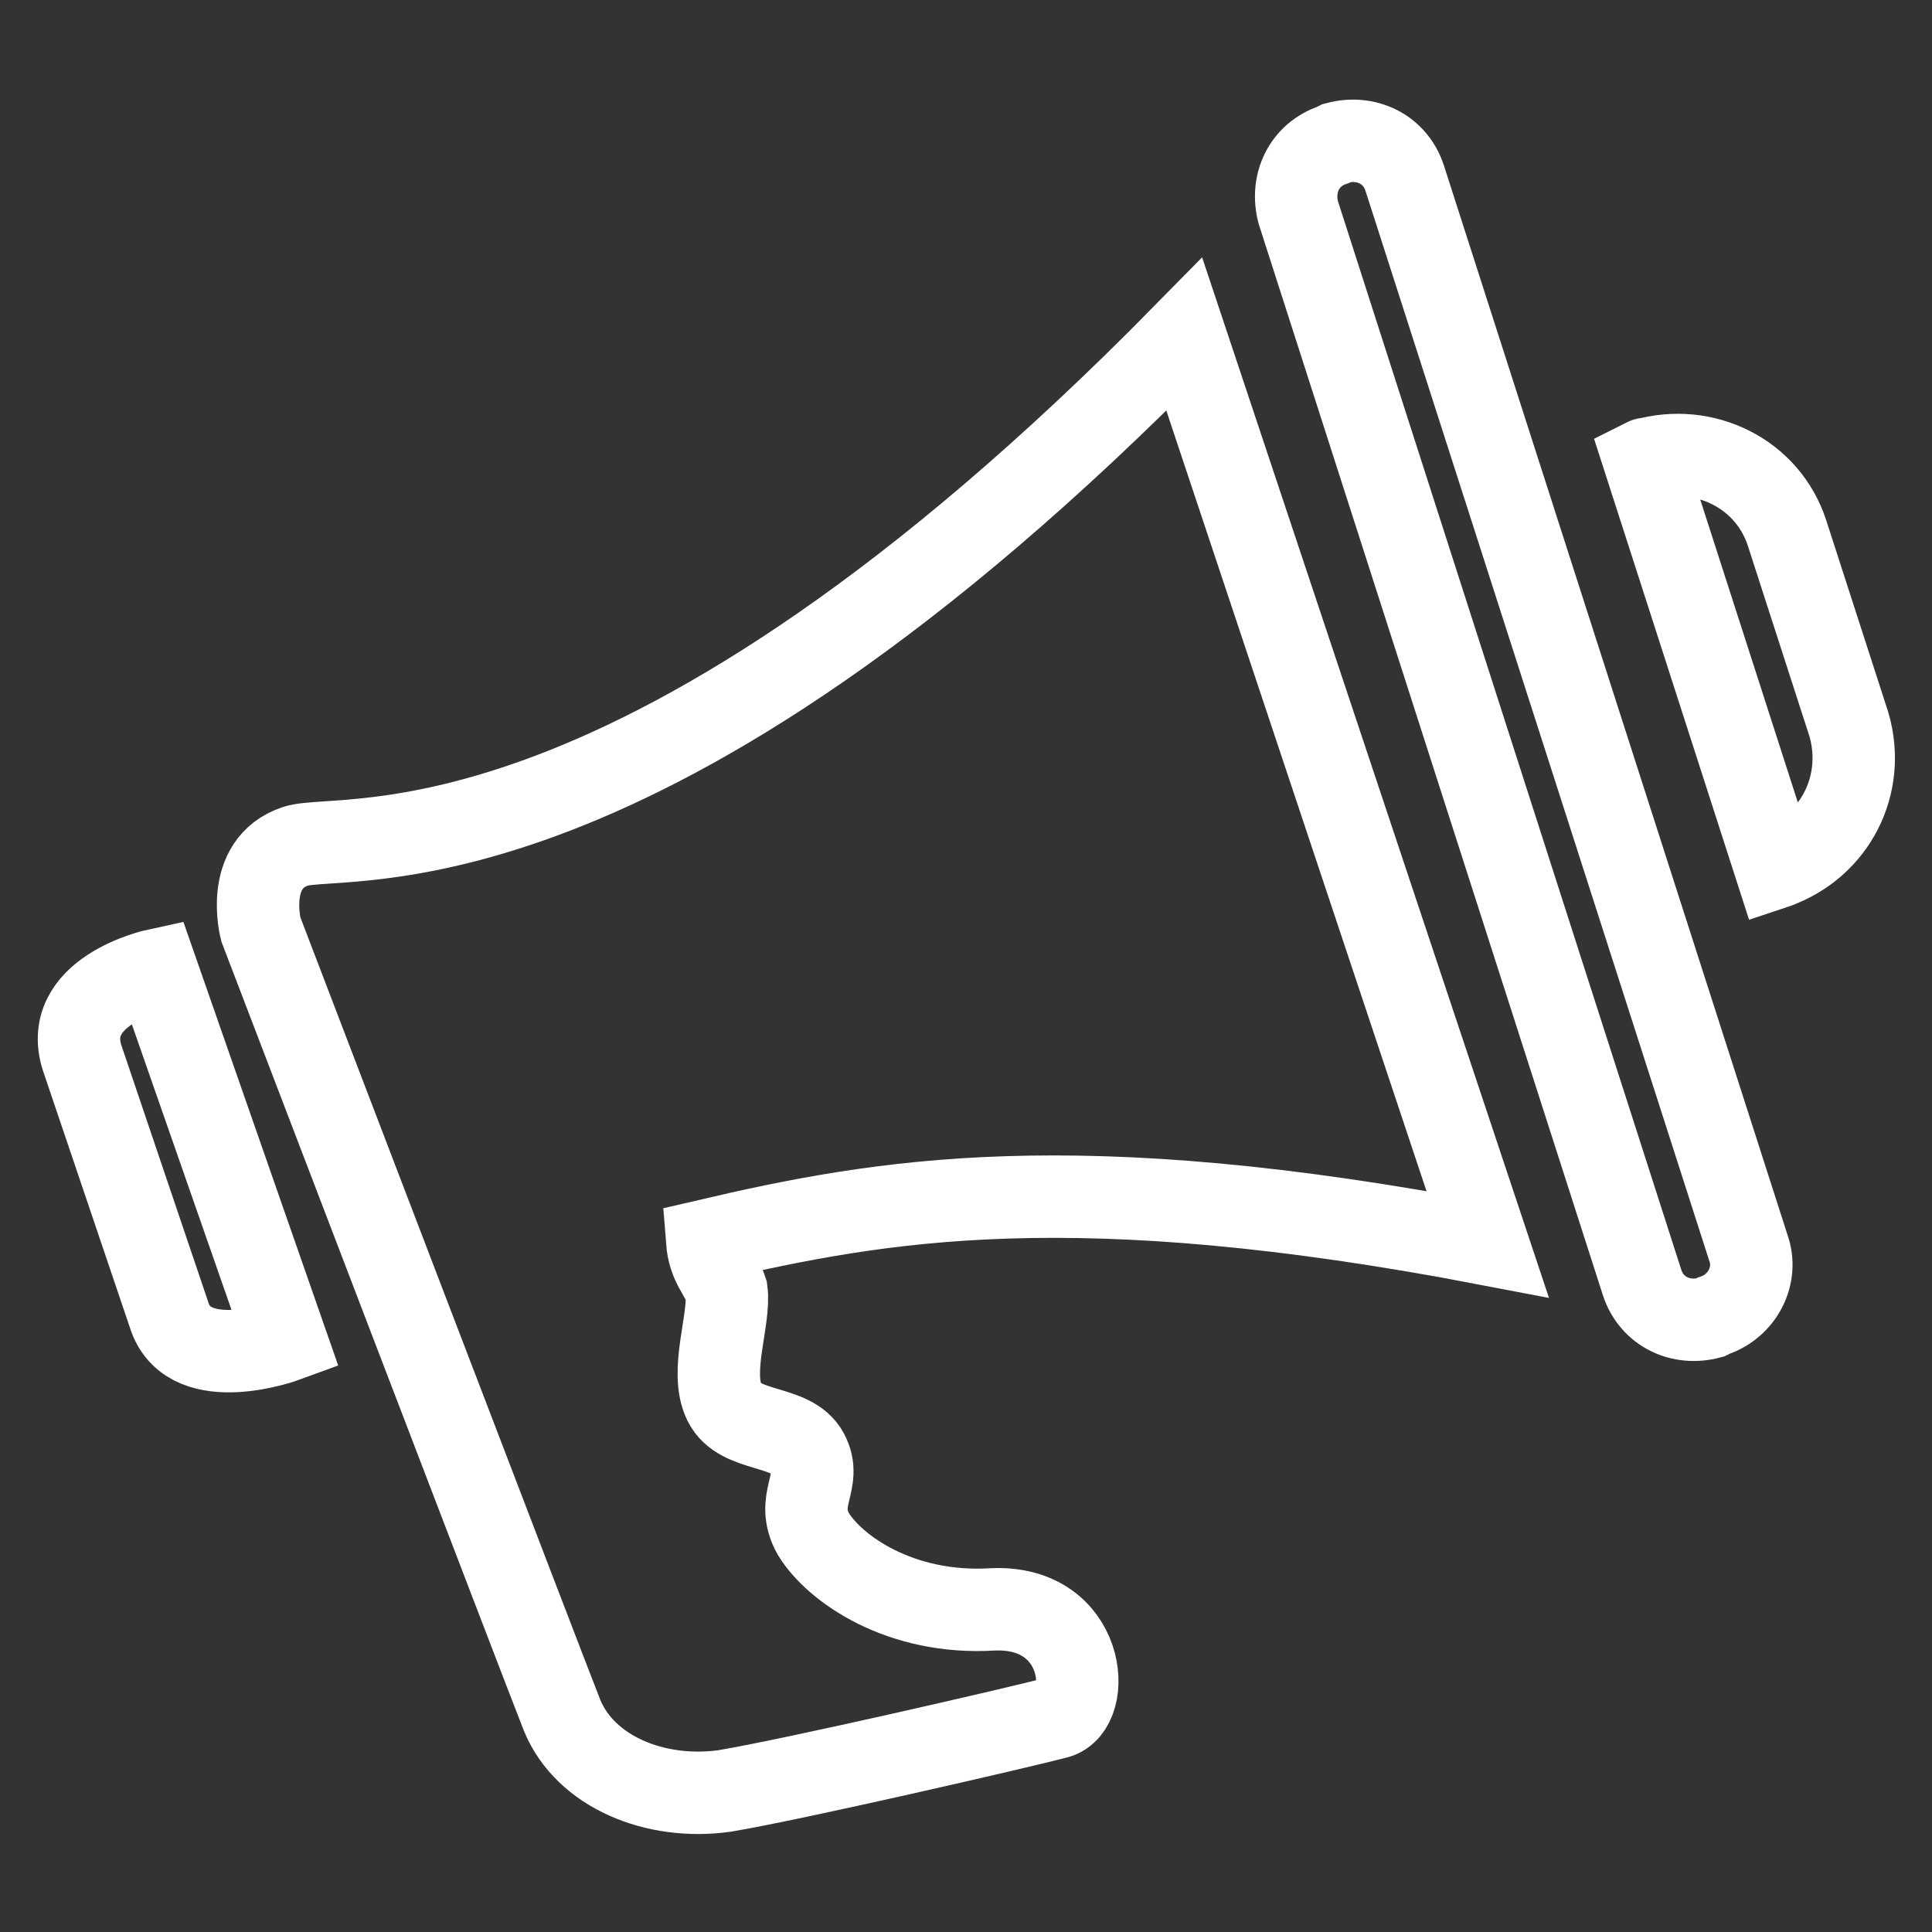
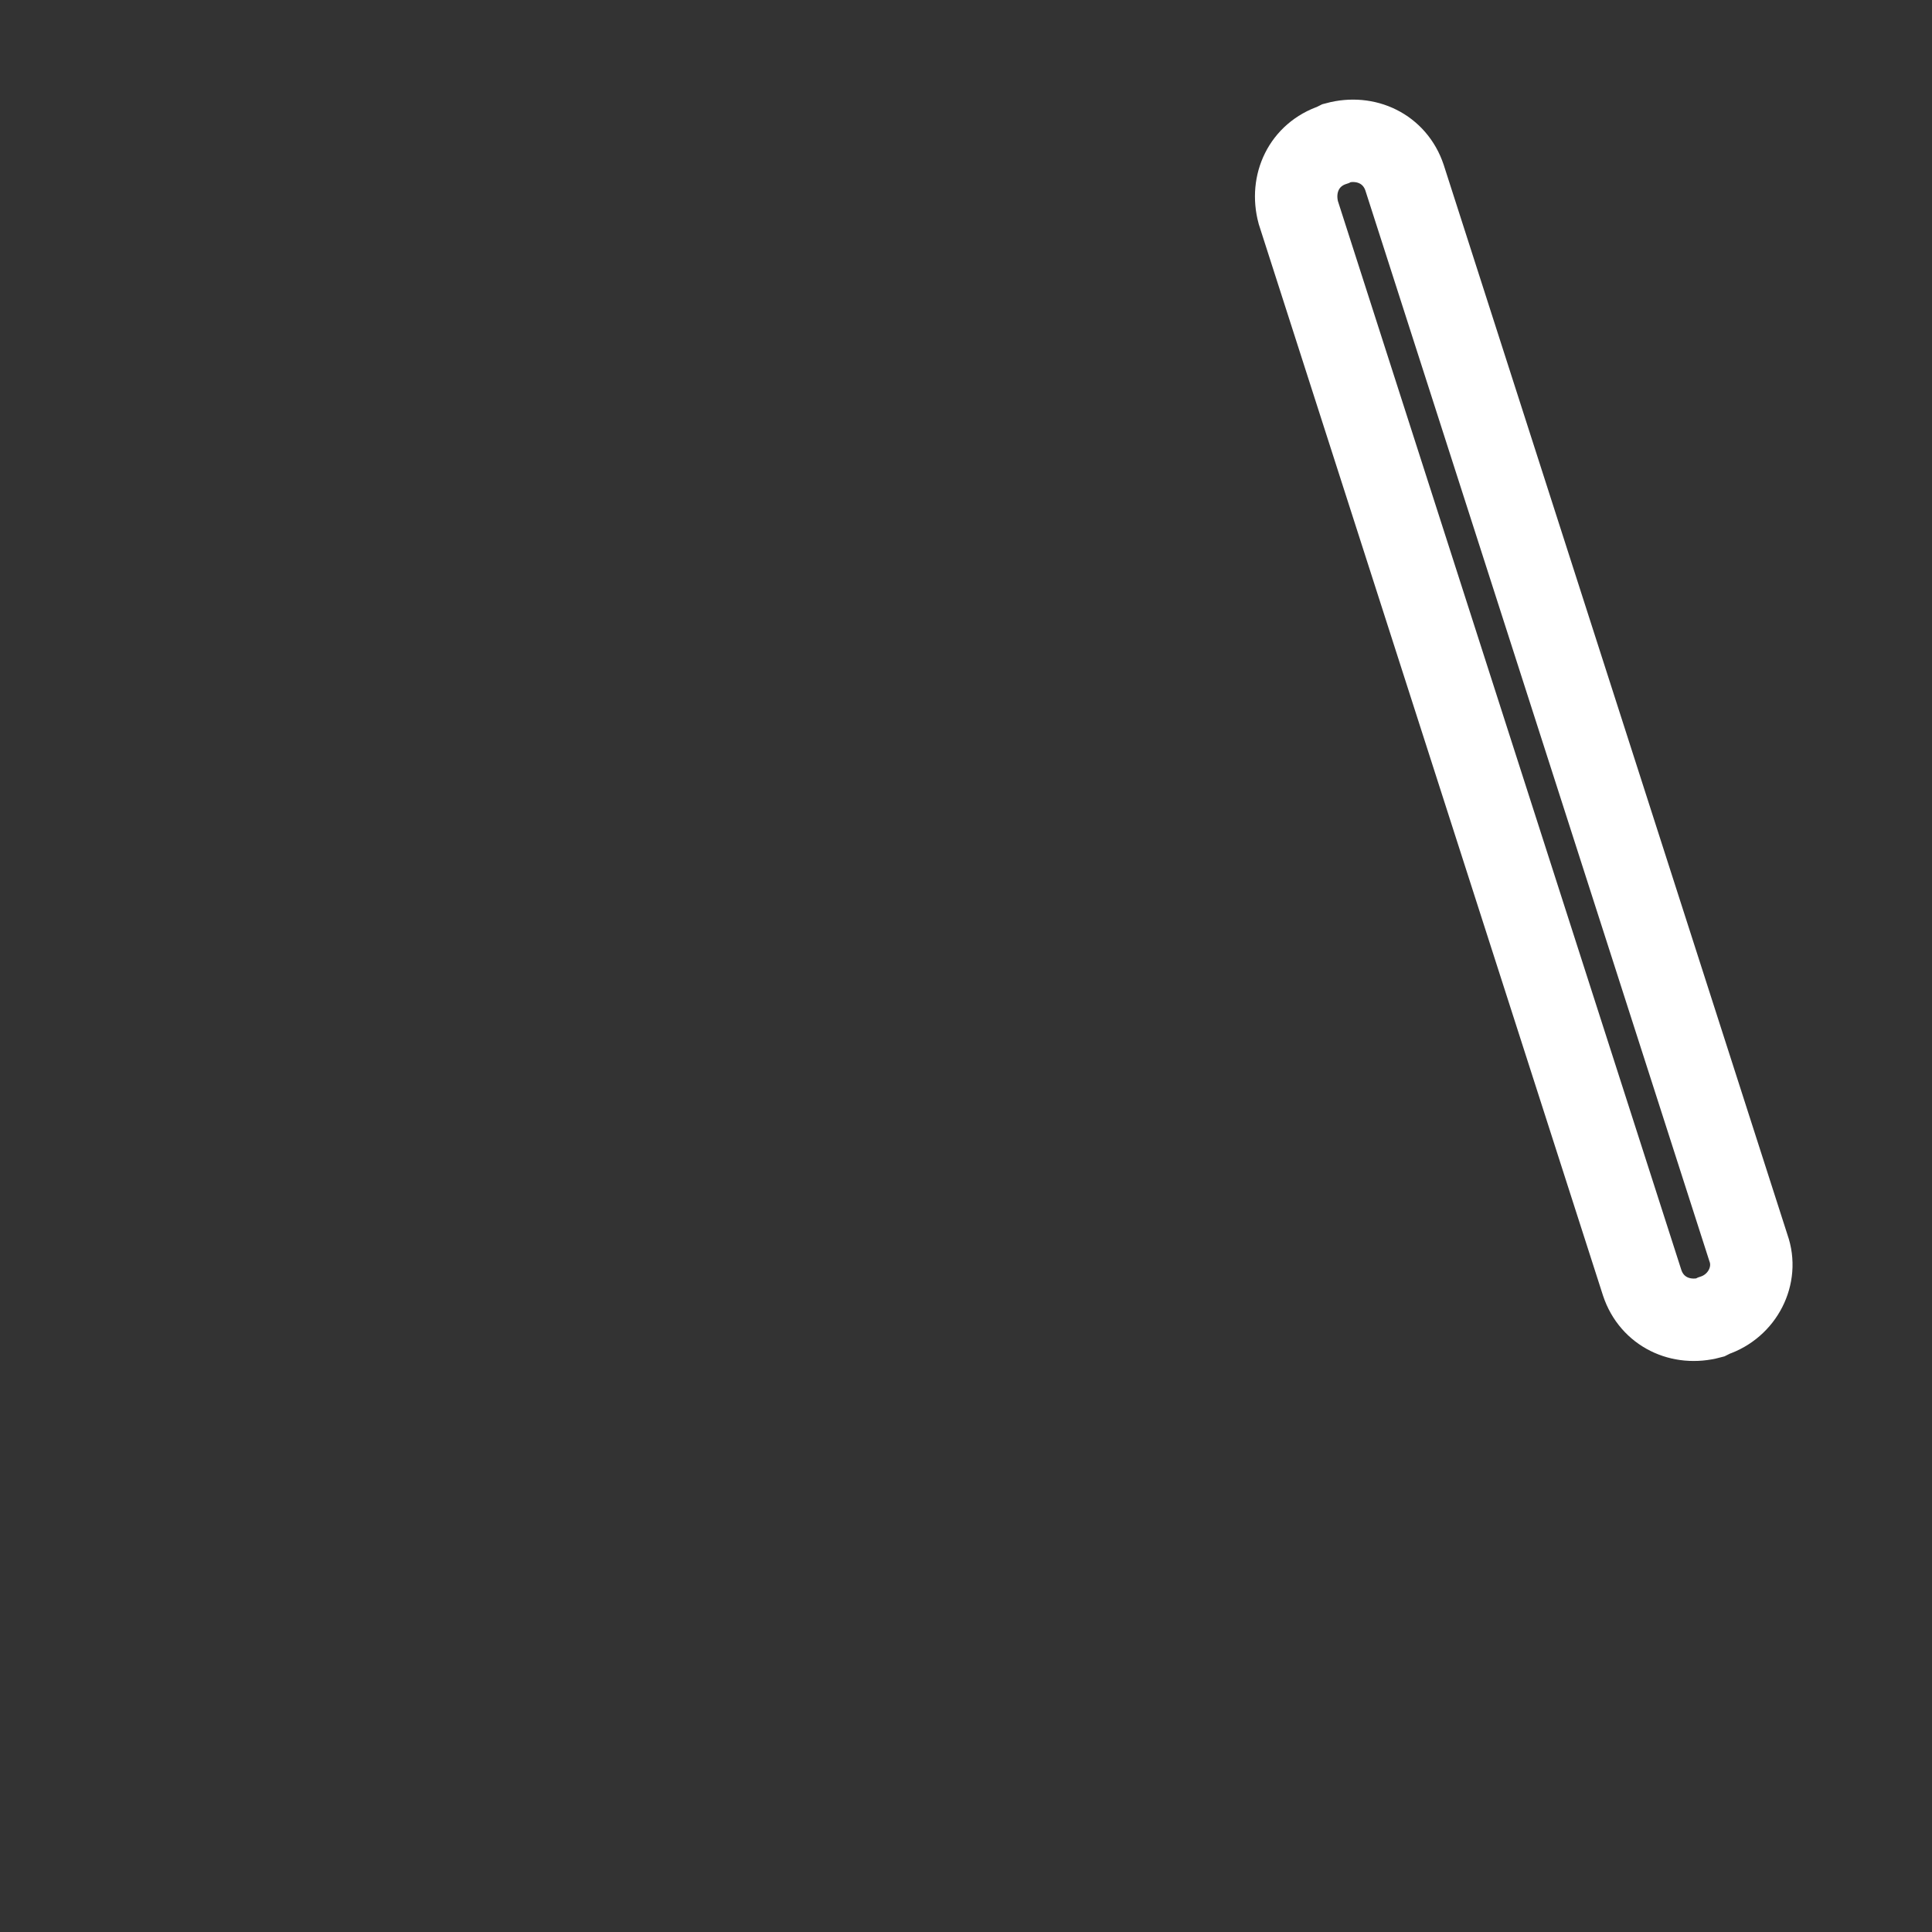
<svg xmlns="http://www.w3.org/2000/svg" version="1.1" id="home_page_service_icons" x="0px" y="0px" viewBox="0 0 100 100" style="enable-background:new 0 0 100 100;" xml:space="preserve">
  <rect x="0" y="0" width="100" height="100" fill="#333333" stroke="none" />
  <style type="text/css">
	.st0{fill:url(#SVGID_1_);}
	.st1{fill:url(#SVGID_2_);}
	.st2{fill:url(#SVGID_3_);}
	.st3{fill:url(#SVGID_4_);}
	.st4{fill:url(#SVGID_5_);}
	.st5{fill:url(#SVGID_6_);}
	.st6{fill:#FFFFFF;}
	.st7{fill:none;stroke:#FFFFFF;stroke-width:4.464;stroke-linecap:round;stroke-miterlimit:10;}
	.st8{fill:none;stroke:#FFFFFF;stroke-width:4.266;stroke-linecap:round;stroke-miterlimit:10;}
	.st9{fill:none;stroke:url(#SVGID_7_);stroke-width:4.266;stroke-linecap:round;stroke-miterlimit:10;}
	.st10{fill:none;stroke:url(#SVGID_8_);stroke-width:4.266;stroke-linecap:round;stroke-miterlimit:10;}
	.st11{fill:none;stroke:url(#SVGID_9_);stroke-width:4.266;stroke-linecap:round;stroke-miterlimit:10;}
	.st12{fill:none;stroke:url(#SVGID_10_);stroke-width:4.266;stroke-linecap:round;stroke-miterlimit:10;}
	.st13{fill:none;stroke:#FFFFFF;stroke-width:4;stroke-miterlimit:10;}
</style>
  <g>
-     <path class="st8" d="M8.1,50.2c0,0-5.1,1.1-3.8,4.7l4.5,13.3c1.1,3,6,1.2,6,1.2L8.1,50.2L8.1,50.2z" />
    <path class="st8" d="M88.7,68.1l-0.2,0.1c-1.5,0.4-3-0.3-3.5-1.8L67.2,11c-0.4-1.5,0.3-3,1.8-3.5l0.2-0.1c1.5-0.4,3,0.3,3.5,1.8   l17.8,55.4C91,66,90.2,67.6,88.7,68.1z" />
-     <path class="st8" d="M95.7,37.5l-3.2-9.9c-1-3.1-4.3-4.7-7.4-3.8c0,0,0.2-0.1,0,0l6.8,21.1c0.3-0.1,0,0,0,0   C95,43.8,96.6,40.6,95.7,37.5z" />
-     <path class="st8" d="M15.3,43.8c-2.7,0.9-1.8,4.3-1.8,4.3s14.8,38.7,15.6,40.7c1.2,2.9,4.8,4.4,8.4,3.9c3.6-0.6,15.3-3.3,17.2-3.8   c1.9-0.5,1.5-5.8-3.3-5.6c-4.8,0.3-8.2-2.1-9.3-3.9c-1-1.8,0.5-2.7-0.3-4.2c-0.8-1.5-3.5-1-4.3-2.6s0.3-4.3,0.1-5.8   c-0.3-0.9-0.9-1.3-1-2.6c9-2.1,19-3.9,40.4,0.2L61.3,17.3C33,46.1,17.8,43,15.3,43.8z" />
  </g>
</svg>